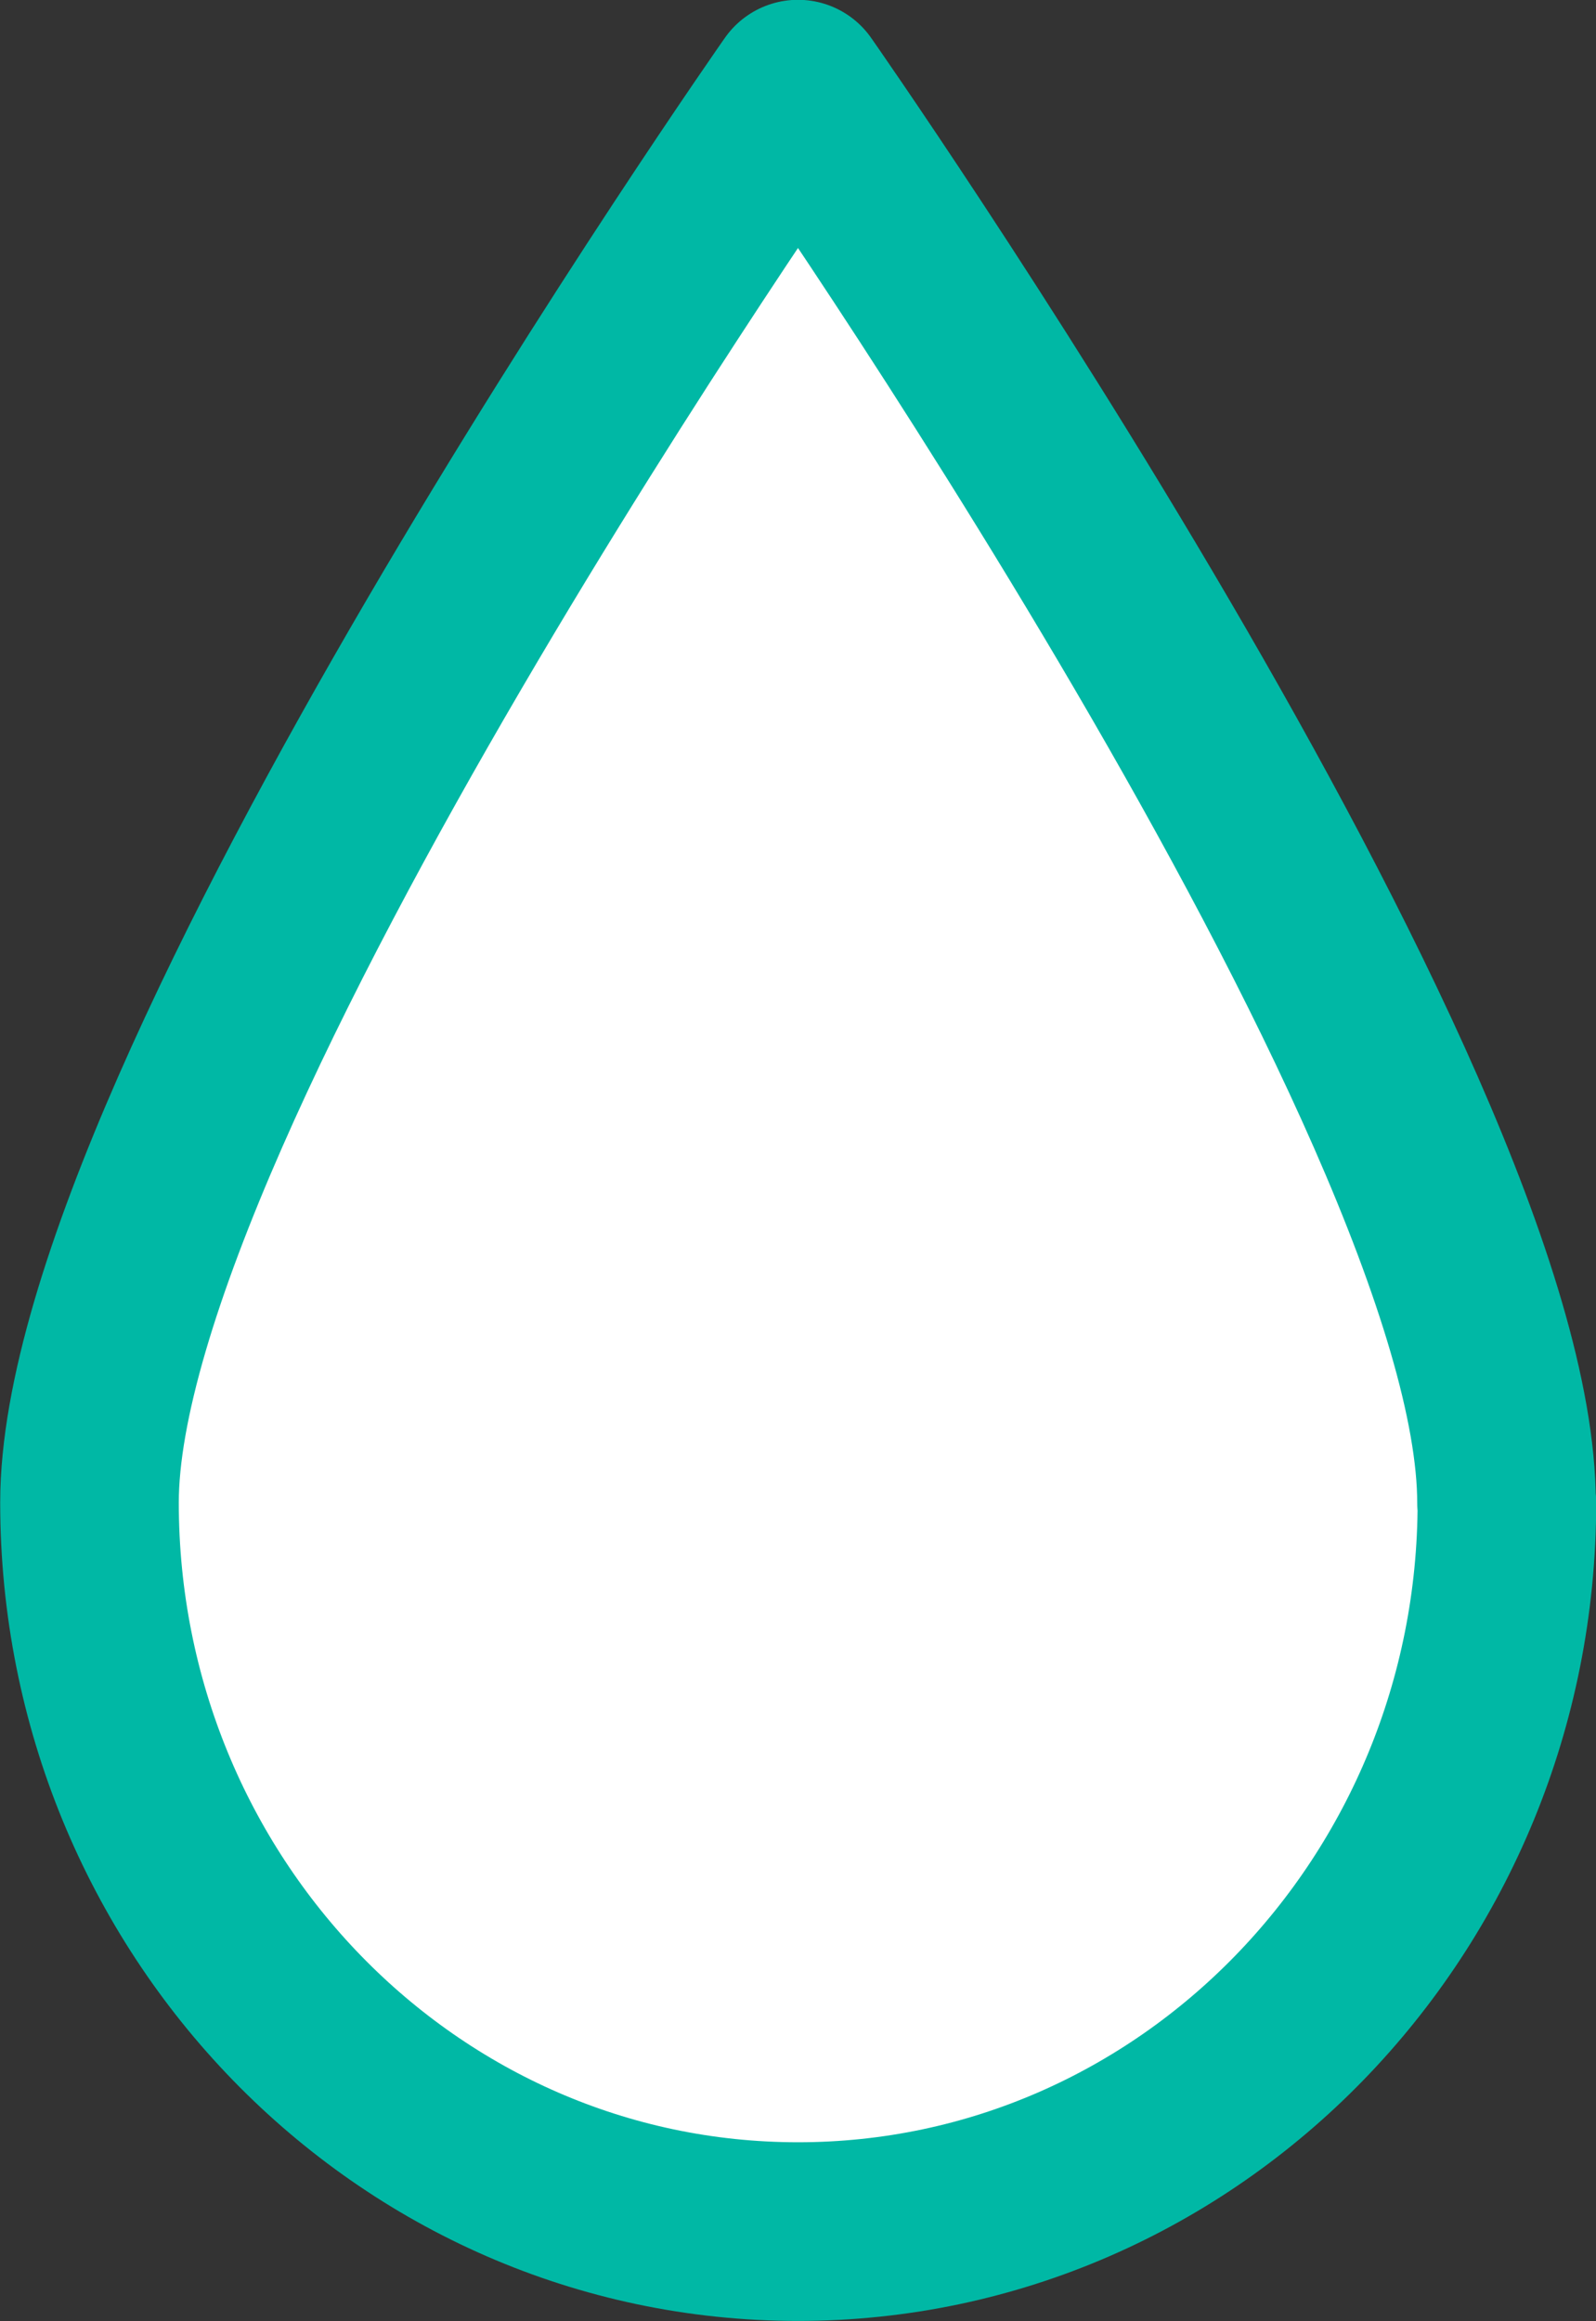
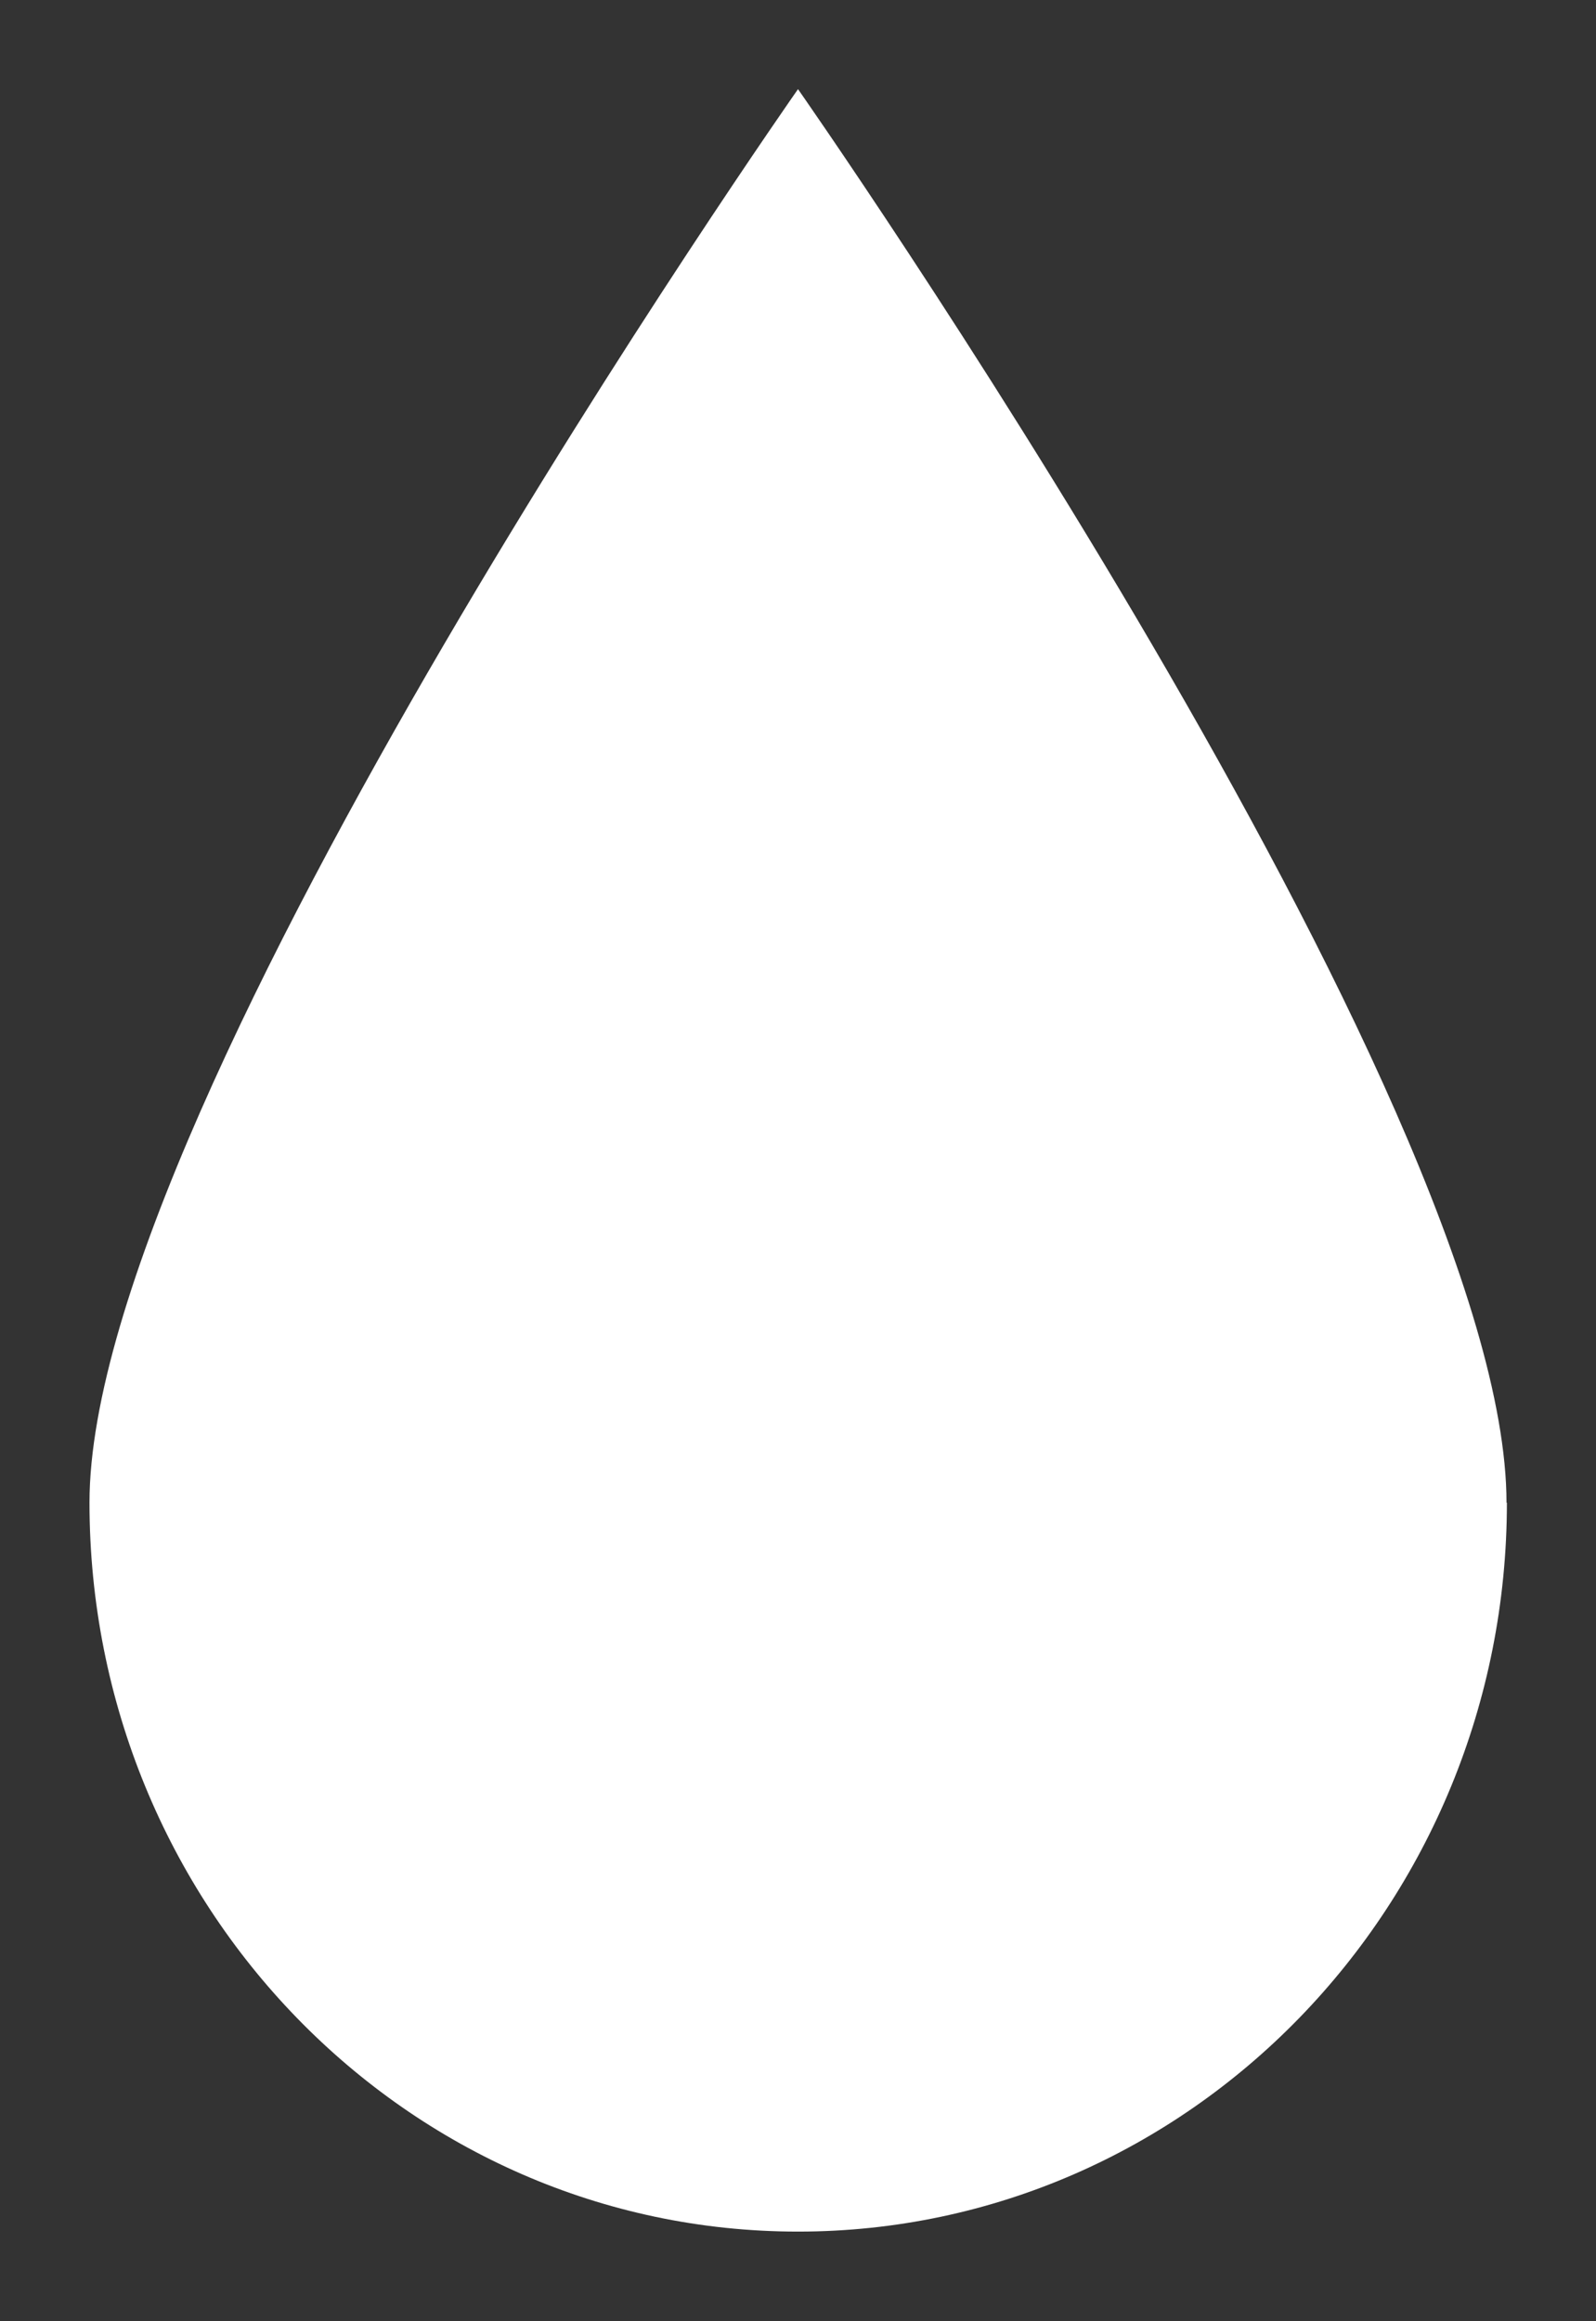
<svg xmlns="http://www.w3.org/2000/svg" id="Layer_2" data-name="Layer 2" viewBox="0 0 41.02 59.63">
  <rect x="0" y="0" width="41.02" height="59.63" fill="#333333" stroke="none" />
  <g id="Layer_1-2" data-name="Layer 1">
    <g>
      <path d="M38.72,38.61C38.72,28.26,20.51,2.29,20.51,2.29c0,0-18.21,25.97-18.21,36.31s8.15,18.73,18.21,18.73,18.22-8.39,18.22-18.73" style="fill: #fff;" />
-       <path d="M38.72,38.61C38.72,28.26,20.51,2.29,20.51,2.29c0,0-18.21,25.97-18.21,36.31s8.15,18.73,18.21,18.73,18.22-8.39,18.22-18.73Z" style="fill: none; stroke: #00b8a5; stroke-linecap: round; stroke-linejoin: round; stroke-width: 4.59px;" />
    </g>
  </g>
</svg>